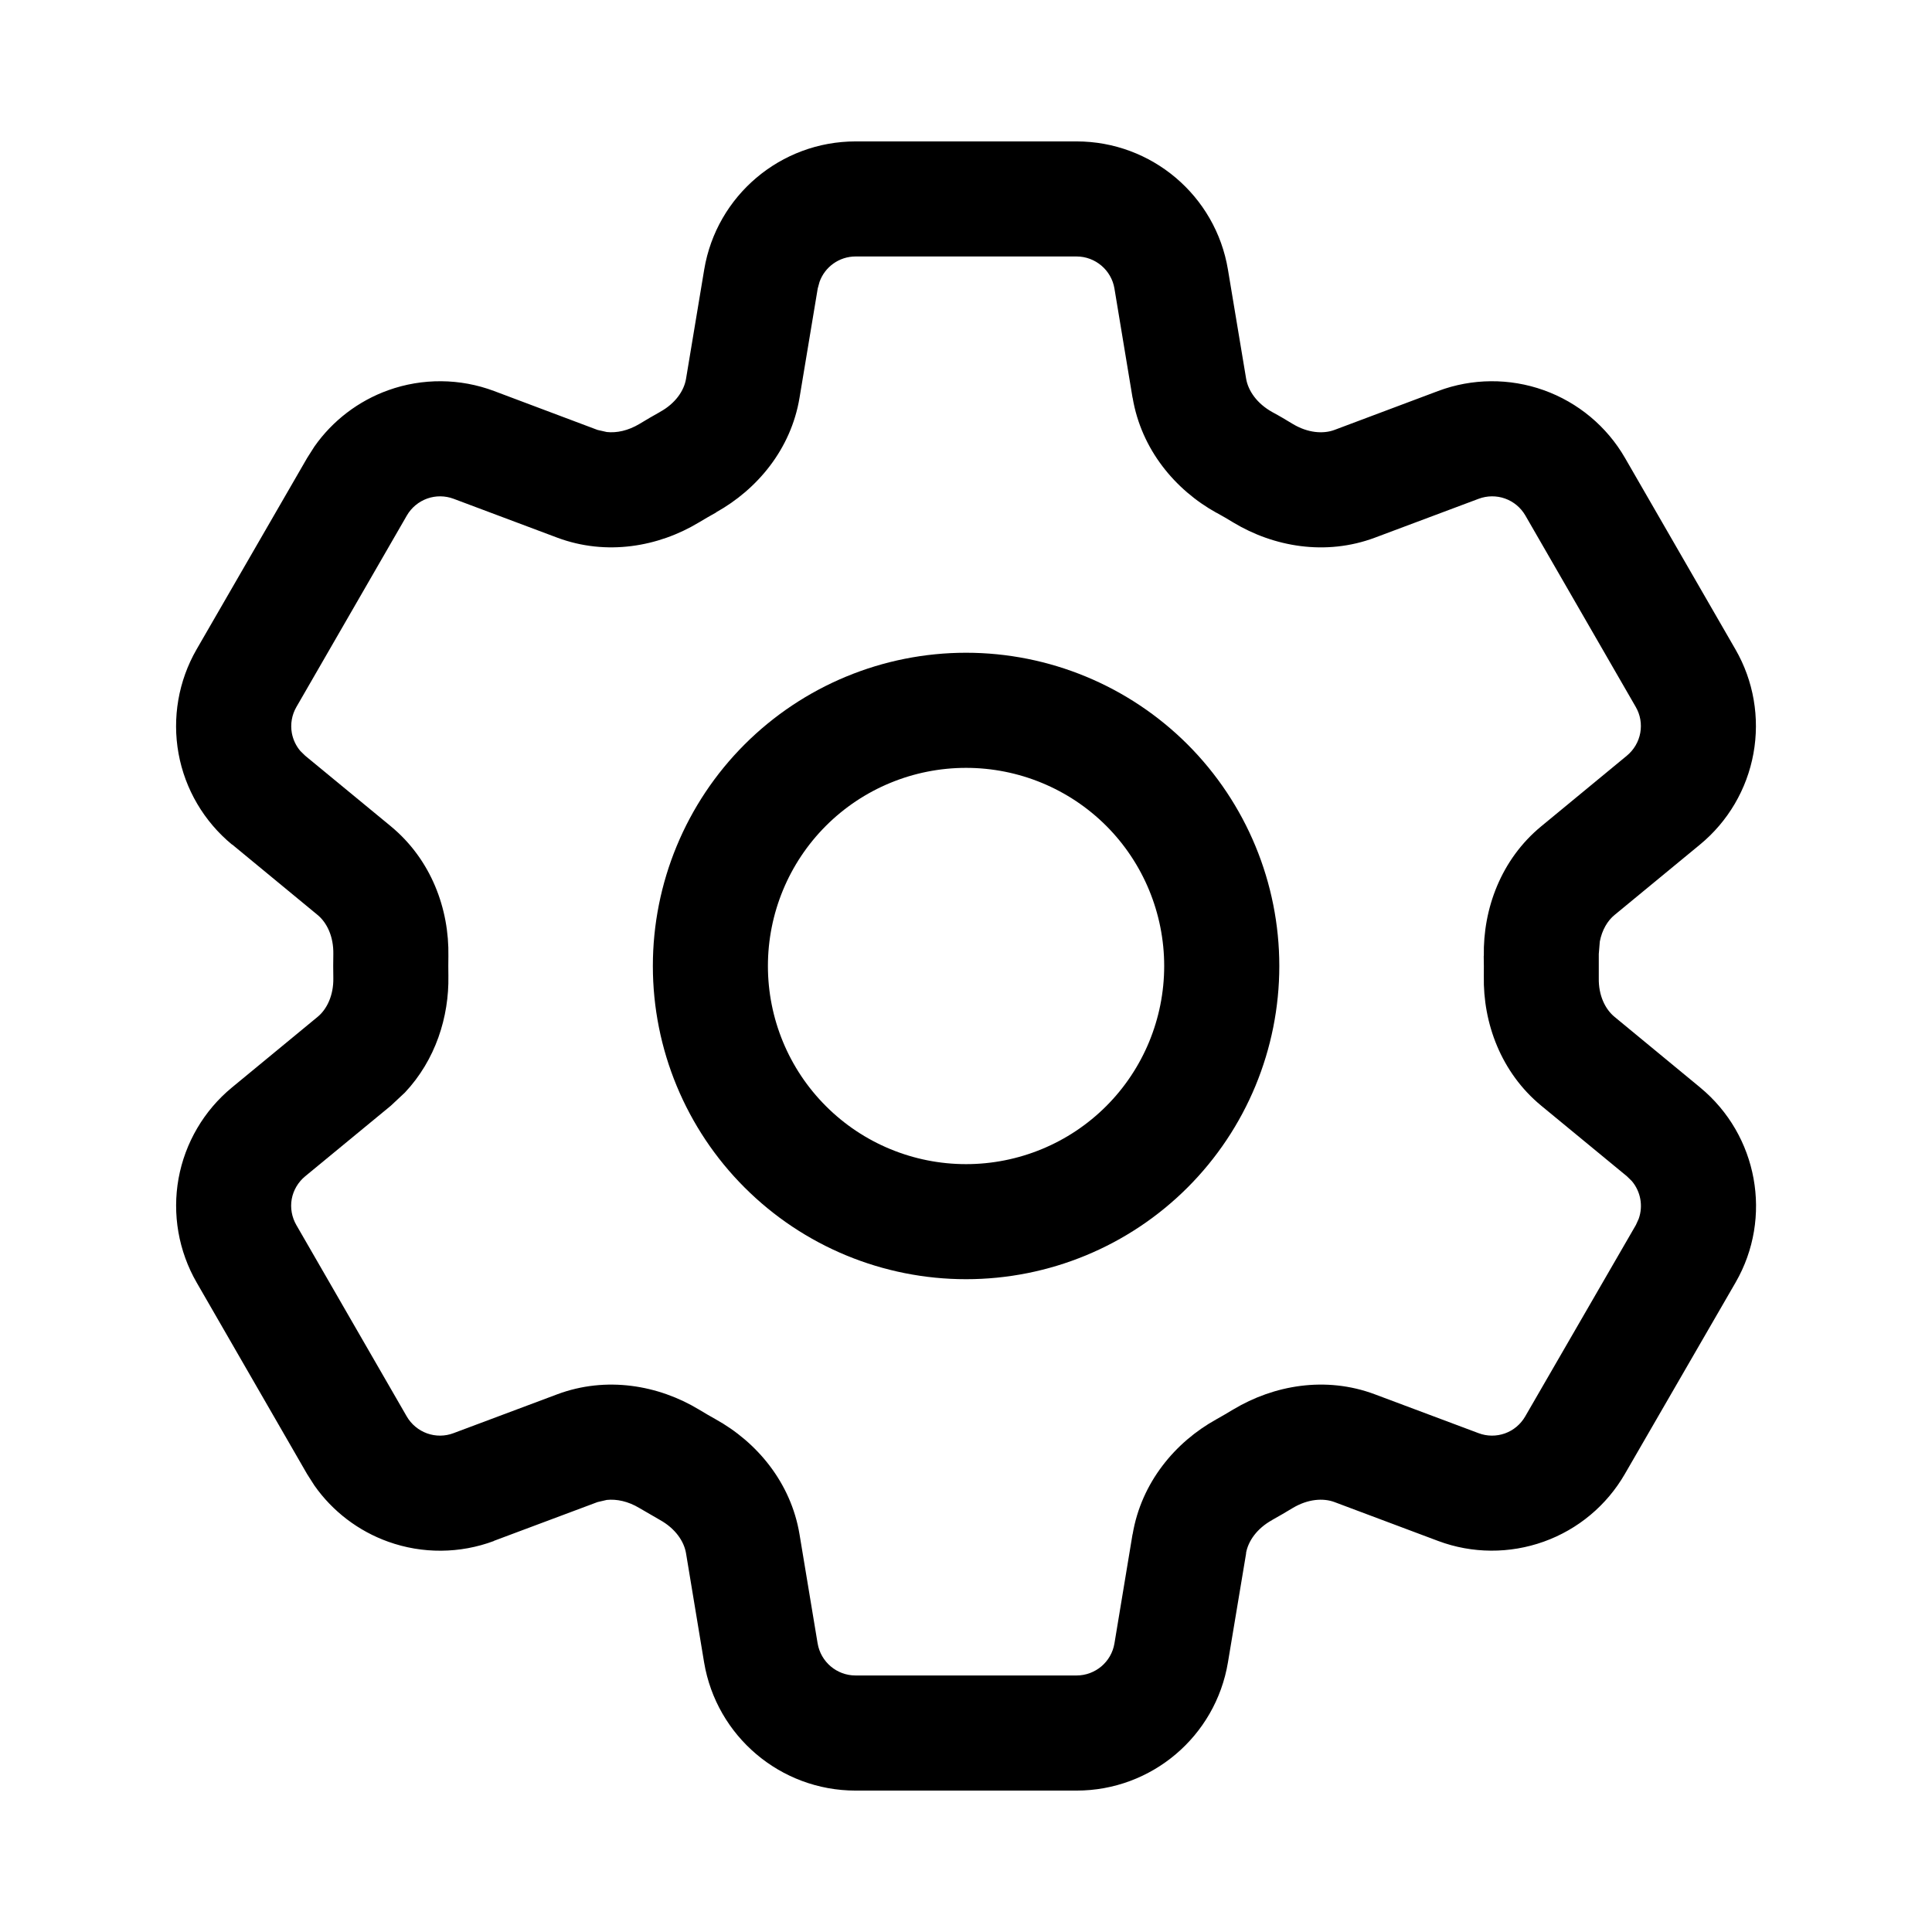
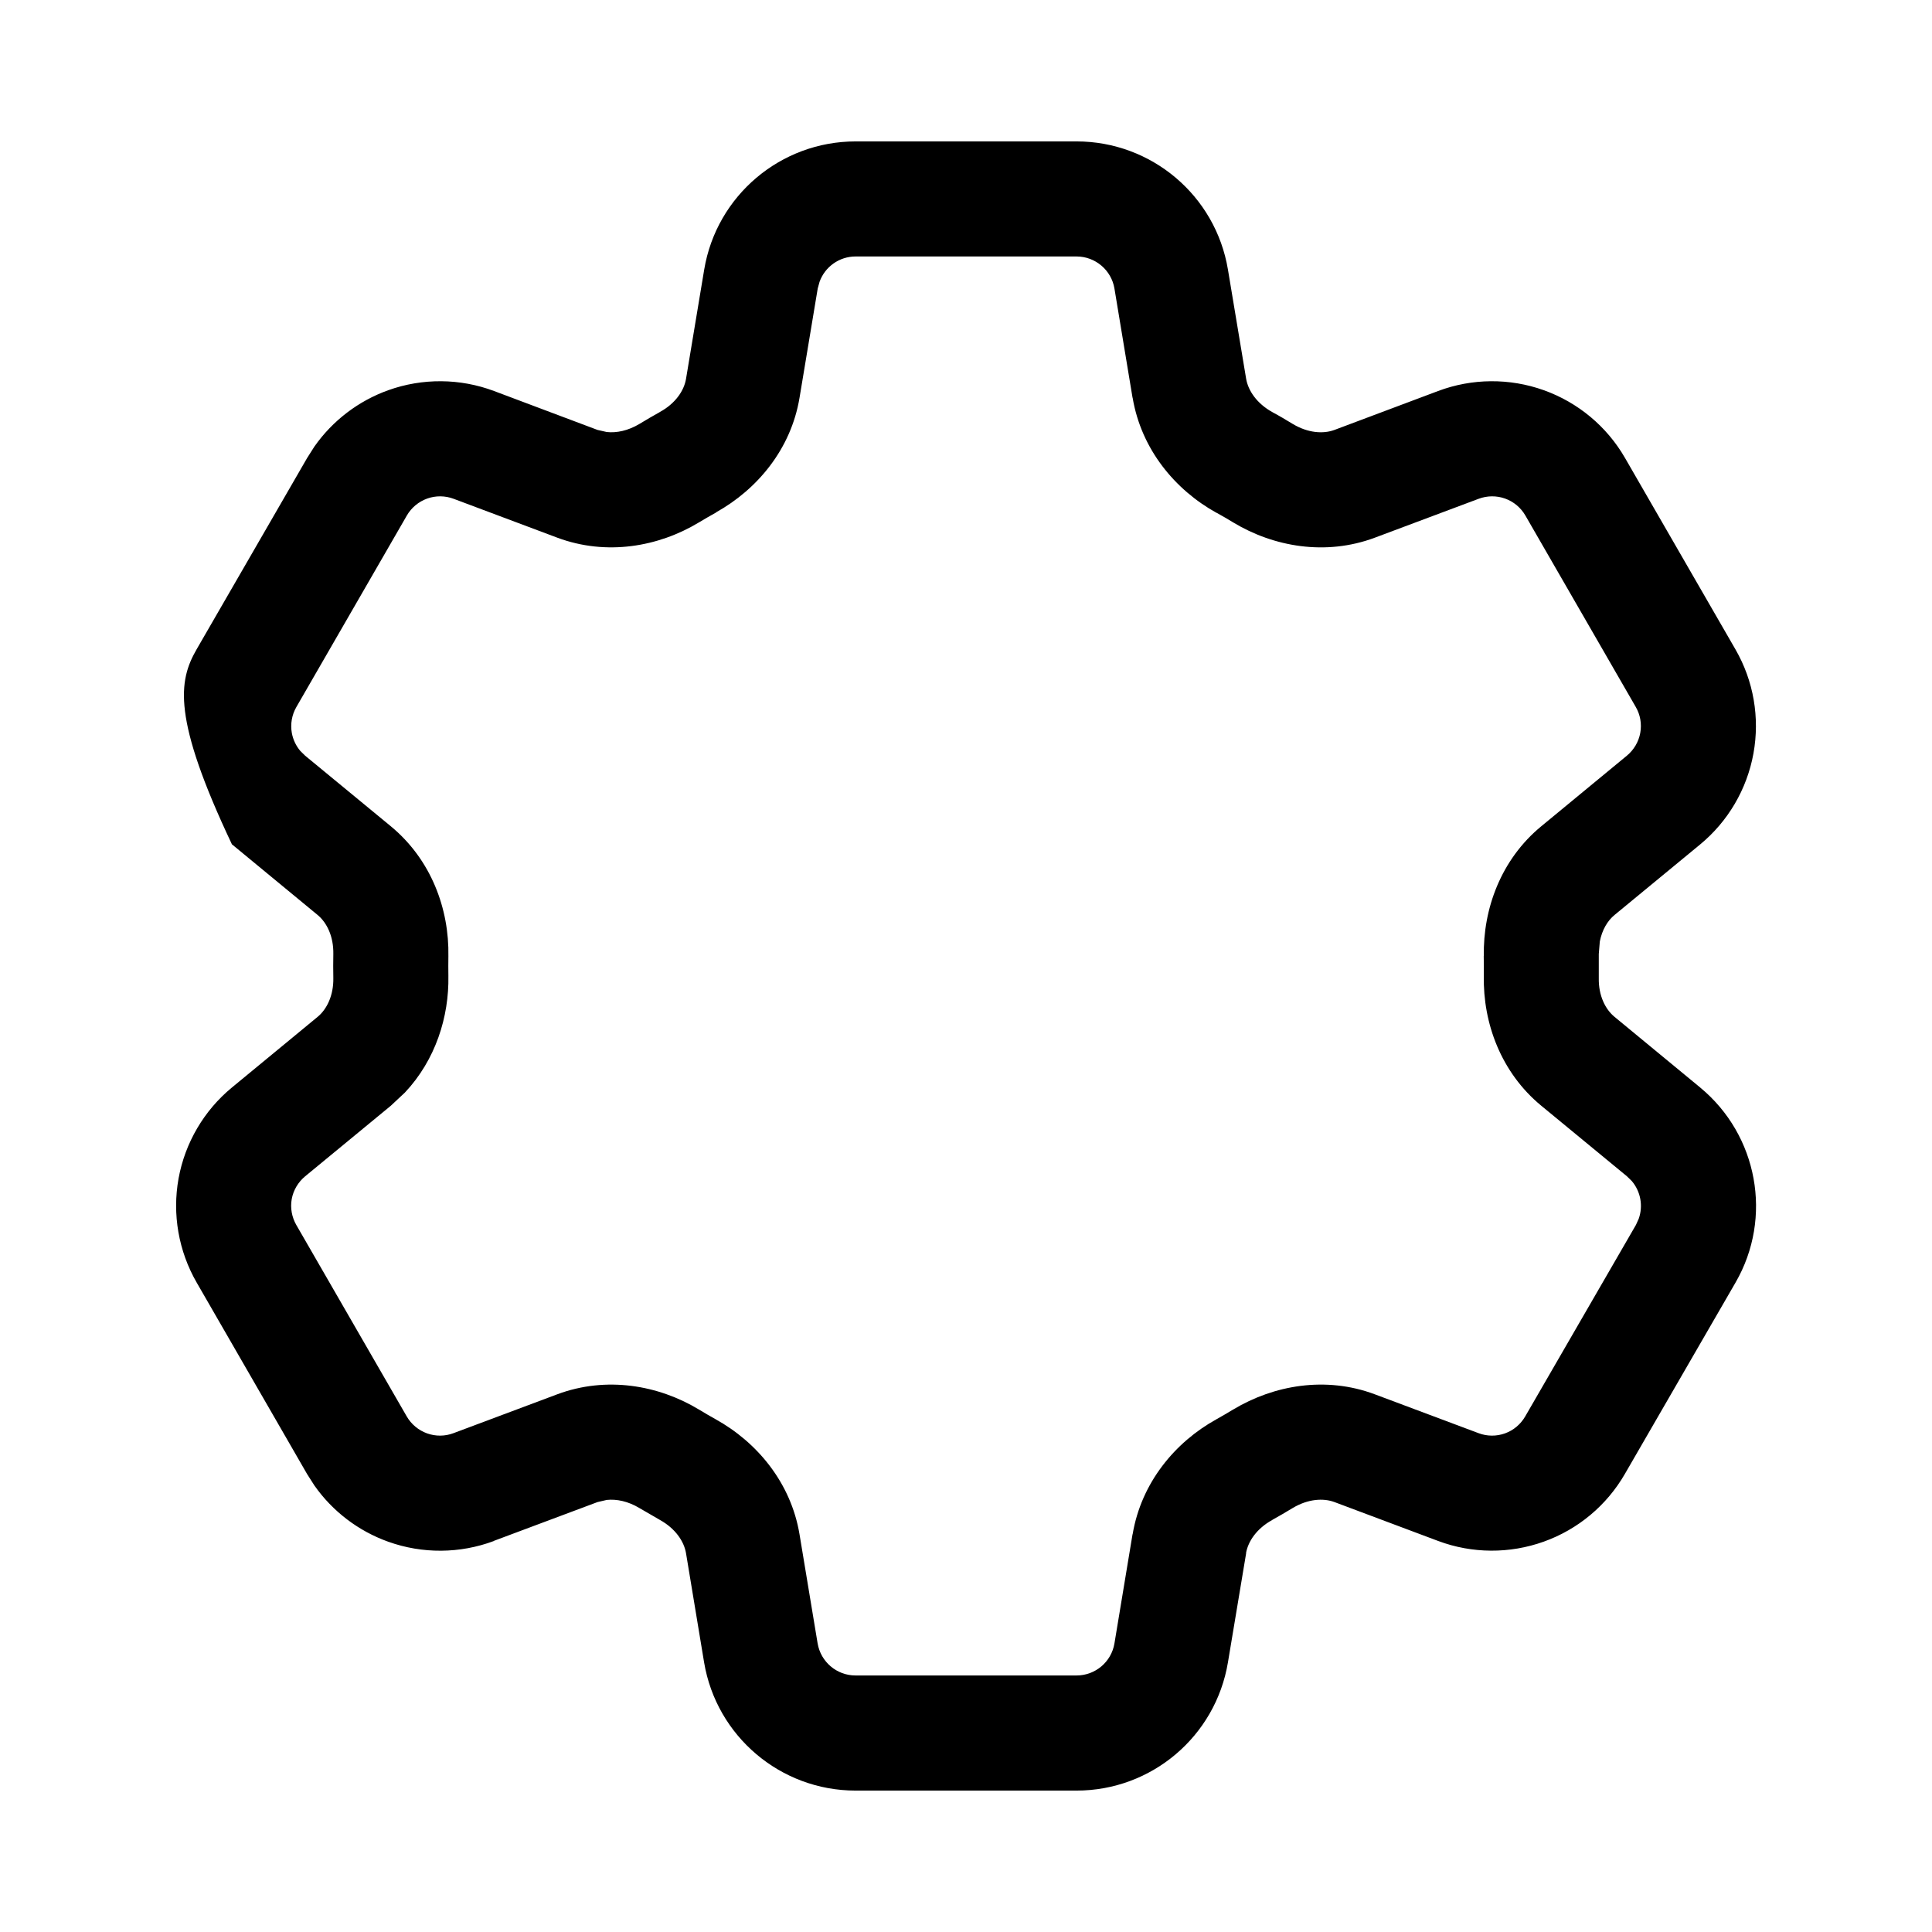
<svg xmlns="http://www.w3.org/2000/svg" width="36" height="36" viewBox="0 0 36 36" fill="none">
-   <path fill-rule="evenodd" clip-rule="evenodd" d="M18.001 12.163C19.549 12.163 21.034 12.778 22.129 13.872C23.223 14.967 23.838 16.452 23.838 18C23.838 19.548 23.223 21.033 22.129 22.127C21.034 23.222 19.549 23.836 18.001 23.836C16.453 23.836 14.968 23.222 13.874 22.127C12.779 21.033 12.165 19.548 12.165 18C12.165 16.452 12.779 14.967 13.874 13.872C14.968 12.778 16.453 12.163 18.001 12.163ZM18.001 14.308C17.022 14.308 16.082 14.696 15.39 15.388C14.697 16.081 14.309 17.021 14.309 18C14.309 18.979 14.697 19.919 15.39 20.611C16.082 21.304 17.022 21.692 18.001 21.692C18.98 21.692 19.92 21.304 20.613 20.611C21.305 19.919 21.693 18.979 21.693 18C21.693 17.021 21.305 16.081 20.613 15.388C19.92 14.696 18.98 14.308 18.001 14.308Z" fill="#F8F4F1" style="fill:#F8F4F1;fill:color(display-p3 0.973 0.957 0.945);fill-opacity:1;" />
-   <path fill-rule="evenodd" clip-rule="evenodd" d="M20.06 2.635C21.457 2.635 22.652 3.645 22.881 5.024L23.22 7.058C23.258 7.28 23.419 7.518 23.706 7.678C23.842 7.751 23.971 7.828 24.089 7.9C24.371 8.069 24.657 8.089 24.866 8.011L26.797 7.286C27.43 7.048 28.13 7.043 28.767 7.271C29.404 7.499 29.941 7.946 30.279 8.532L32.338 12.101C32.676 12.687 32.794 13.374 32.673 14.04C32.552 14.706 32.199 15.308 31.676 15.738L30.085 17.049C29.954 17.156 29.851 17.329 29.81 17.545L29.791 17.776V18.226C29.785 18.549 29.911 18.805 30.085 18.948L31.678 20.262L31.68 20.264C32.755 21.151 33.038 22.688 32.34 23.897L30.277 27.465C29.939 28.051 29.404 28.498 28.767 28.726C28.131 28.954 27.432 28.951 26.799 28.714L24.866 27.989C24.657 27.911 24.371 27.93 24.087 28.1C23.961 28.176 23.834 28.251 23.706 28.322L23.704 28.324C23.42 28.481 23.257 28.717 23.218 28.94L23.22 28.942L22.881 30.975C22.651 32.357 21.456 33.365 20.06 33.365H15.941C14.543 33.364 13.351 32.353 13.12 30.977L12.783 28.942C12.746 28.721 12.585 28.482 12.297 28.322L11.914 28.1C11.703 27.973 11.489 27.93 11.306 27.949L11.134 27.989L9.202 28.712L9.204 28.714C8.57 28.951 7.872 28.956 7.235 28.728C6.678 28.529 6.197 28.162 5.859 27.681L5.723 27.468L3.665 23.899C3.327 23.313 3.207 22.625 3.327 21.96C3.448 21.294 3.802 20.691 4.324 20.262L5.918 18.948C6.089 18.808 6.217 18.55 6.211 18.224C6.208 18.076 6.208 17.926 6.211 17.778C6.217 17.449 6.091 17.192 5.918 17.049L4.326 15.736L4.324 15.738C3.802 15.308 3.448 14.707 3.327 14.042C3.206 13.377 3.325 12.688 3.662 12.102L5.723 8.534L5.859 8.32C6.197 7.839 6.677 7.471 7.235 7.271C7.872 7.043 8.572 7.048 9.206 7.286L11.134 8.011L11.306 8.05C11.489 8.07 11.703 8.026 11.914 7.9C12.043 7.82 12.175 7.746 12.288 7.682L12.299 7.675C12.585 7.518 12.746 7.281 12.783 7.06L13.122 5.022C13.352 3.644 14.547 2.635 15.943 2.635H20.06ZM15.943 4.779C15.636 4.779 15.37 4.974 15.271 5.252L15.237 5.376L14.898 7.412C14.738 8.373 14.107 9.121 13.344 9.546L13.346 9.548C13.227 9.615 13.124 9.673 13.028 9.732L13.021 9.736C12.271 10.188 11.303 10.361 10.385 10.019L8.452 9.294C8.294 9.235 8.119 9.233 7.96 9.29C7.801 9.347 7.665 9.46 7.581 9.606L5.522 13.175C5.438 13.321 5.408 13.493 5.438 13.659C5.461 13.783 5.516 13.899 5.597 13.994L5.687 14.082L7.281 15.395L7.283 15.397C8.036 16.019 8.372 16.94 8.355 17.818C8.353 17.939 8.353 18.062 8.355 18.184C8.369 18.948 8.115 19.752 7.545 20.358L7.281 20.605L5.687 21.918C5.557 22.025 5.466 22.177 5.436 22.343C5.406 22.509 5.438 22.681 5.522 22.827L7.579 26.393C7.663 26.539 7.799 26.652 7.958 26.709C8.117 26.766 8.292 26.765 8.45 26.705L10.383 25.981C11.301 25.638 12.271 25.811 13.021 26.263C13.124 26.326 13.23 26.387 13.335 26.446C14.101 26.87 14.737 27.623 14.898 28.59L15.235 30.621C15.293 30.967 15.592 31.22 15.941 31.22H20.06C20.411 31.22 20.709 30.966 20.766 30.623L21.103 28.59L21.105 28.588C21.267 27.625 21.898 26.872 22.663 26.448C22.768 26.389 22.874 26.328 22.977 26.265L22.981 26.263C23.732 25.812 24.7 25.637 25.618 25.981L27.551 26.705C27.709 26.765 27.884 26.766 28.043 26.709C28.202 26.652 28.335 26.54 28.42 26.393L30.483 22.825L30.535 22.71C30.62 22.472 30.572 22.203 30.407 22.008L30.315 21.918L28.721 20.605C27.967 19.984 27.632 19.061 27.649 18.186C27.651 18.063 27.649 17.939 27.647 17.816L27.649 17.813C27.633 16.938 27.967 16.015 28.721 15.395L30.313 14.082C30.444 13.974 30.534 13.823 30.564 13.656C30.594 13.49 30.565 13.319 30.48 13.173L28.422 9.604C28.337 9.458 28.204 9.347 28.045 9.29C27.886 9.233 27.711 9.235 27.553 9.294L25.618 10.019C24.7 10.362 23.731 10.188 22.981 9.736C22.87 9.669 22.771 9.61 22.675 9.558L22.665 9.554C21.899 9.129 21.267 8.376 21.105 7.412L21.103 7.409L20.766 5.376C20.709 5.034 20.41 4.779 20.06 4.779H15.943Z" fill="#F8F4F1" style="fill:#F8F4F1;fill:color(display-p3 0.973 0.957 0.945);fill-opacity:1;" />
+   <path fill-rule="evenodd" clip-rule="evenodd" d="M20.06 2.635C21.457 2.635 22.652 3.645 22.881 5.024L23.22 7.058C23.258 7.28 23.419 7.518 23.706 7.678C23.842 7.751 23.971 7.828 24.089 7.9C24.371 8.069 24.657 8.089 24.866 8.011L26.797 7.286C27.43 7.048 28.13 7.043 28.767 7.271C29.404 7.499 29.941 7.946 30.279 8.532L32.338 12.101C32.676 12.687 32.794 13.374 32.673 14.04C32.552 14.706 32.199 15.308 31.676 15.738L30.085 17.049C29.954 17.156 29.851 17.329 29.81 17.545L29.791 17.776V18.226C29.785 18.549 29.911 18.805 30.085 18.948L31.678 20.262L31.68 20.264C32.755 21.151 33.038 22.688 32.34 23.897L30.277 27.465C29.939 28.051 29.404 28.498 28.767 28.726C28.131 28.954 27.432 28.951 26.799 28.714L24.866 27.989C24.657 27.911 24.371 27.93 24.087 28.1C23.961 28.176 23.834 28.251 23.706 28.322L23.704 28.324C23.42 28.481 23.257 28.717 23.218 28.94L23.22 28.942L22.881 30.975C22.651 32.357 21.456 33.365 20.06 33.365H15.941C14.543 33.364 13.351 32.353 13.12 30.977L12.783 28.942C12.746 28.721 12.585 28.482 12.297 28.322L11.914 28.1C11.703 27.973 11.489 27.93 11.306 27.949L11.134 27.989L9.202 28.712L9.204 28.714C8.57 28.951 7.872 28.956 7.235 28.728C6.678 28.529 6.197 28.162 5.859 27.681L5.723 27.468L3.665 23.899C3.327 23.313 3.207 22.625 3.327 21.96C3.448 21.294 3.802 20.691 4.324 20.262L5.918 18.948C6.089 18.808 6.217 18.55 6.211 18.224C6.208 18.076 6.208 17.926 6.211 17.778C6.217 17.449 6.091 17.192 5.918 17.049L4.326 15.736L4.324 15.738C3.206 13.377 3.325 12.688 3.662 12.102L5.723 8.534L5.859 8.32C6.197 7.839 6.677 7.471 7.235 7.271C7.872 7.043 8.572 7.048 9.206 7.286L11.134 8.011L11.306 8.05C11.489 8.07 11.703 8.026 11.914 7.9C12.043 7.82 12.175 7.746 12.288 7.682L12.299 7.675C12.585 7.518 12.746 7.281 12.783 7.06L13.122 5.022C13.352 3.644 14.547 2.635 15.943 2.635H20.06ZM15.943 4.779C15.636 4.779 15.37 4.974 15.271 5.252L15.237 5.376L14.898 7.412C14.738 8.373 14.107 9.121 13.344 9.546L13.346 9.548C13.227 9.615 13.124 9.673 13.028 9.732L13.021 9.736C12.271 10.188 11.303 10.361 10.385 10.019L8.452 9.294C8.294 9.235 8.119 9.233 7.96 9.29C7.801 9.347 7.665 9.46 7.581 9.606L5.522 13.175C5.438 13.321 5.408 13.493 5.438 13.659C5.461 13.783 5.516 13.899 5.597 13.994L5.687 14.082L7.281 15.395L7.283 15.397C8.036 16.019 8.372 16.94 8.355 17.818C8.353 17.939 8.353 18.062 8.355 18.184C8.369 18.948 8.115 19.752 7.545 20.358L7.281 20.605L5.687 21.918C5.557 22.025 5.466 22.177 5.436 22.343C5.406 22.509 5.438 22.681 5.522 22.827L7.579 26.393C7.663 26.539 7.799 26.652 7.958 26.709C8.117 26.766 8.292 26.765 8.45 26.705L10.383 25.981C11.301 25.638 12.271 25.811 13.021 26.263C13.124 26.326 13.23 26.387 13.335 26.446C14.101 26.87 14.737 27.623 14.898 28.59L15.235 30.621C15.293 30.967 15.592 31.22 15.941 31.22H20.06C20.411 31.22 20.709 30.966 20.766 30.623L21.103 28.59L21.105 28.588C21.267 27.625 21.898 26.872 22.663 26.448C22.768 26.389 22.874 26.328 22.977 26.265L22.981 26.263C23.732 25.812 24.7 25.637 25.618 25.981L27.551 26.705C27.709 26.765 27.884 26.766 28.043 26.709C28.202 26.652 28.335 26.54 28.42 26.393L30.483 22.825L30.535 22.71C30.62 22.472 30.572 22.203 30.407 22.008L30.315 21.918L28.721 20.605C27.967 19.984 27.632 19.061 27.649 18.186C27.651 18.063 27.649 17.939 27.647 17.816L27.649 17.813C27.633 16.938 27.967 16.015 28.721 15.395L30.313 14.082C30.444 13.974 30.534 13.823 30.564 13.656C30.594 13.49 30.565 13.319 30.48 13.173L28.422 9.604C28.337 9.458 28.204 9.347 28.045 9.29C27.886 9.233 27.711 9.235 27.553 9.294L25.618 10.019C24.7 10.362 23.731 10.188 22.981 9.736C22.87 9.669 22.771 9.61 22.675 9.558L22.665 9.554C21.899 9.129 21.267 8.376 21.105 7.412L21.103 7.409L20.766 5.376C20.709 5.034 20.41 4.779 20.06 4.779H15.943Z" fill="#F8F4F1" style="fill:#F8F4F1;fill:color(display-p3 0.973 0.957 0.945);fill-opacity:1;" />
</svg>